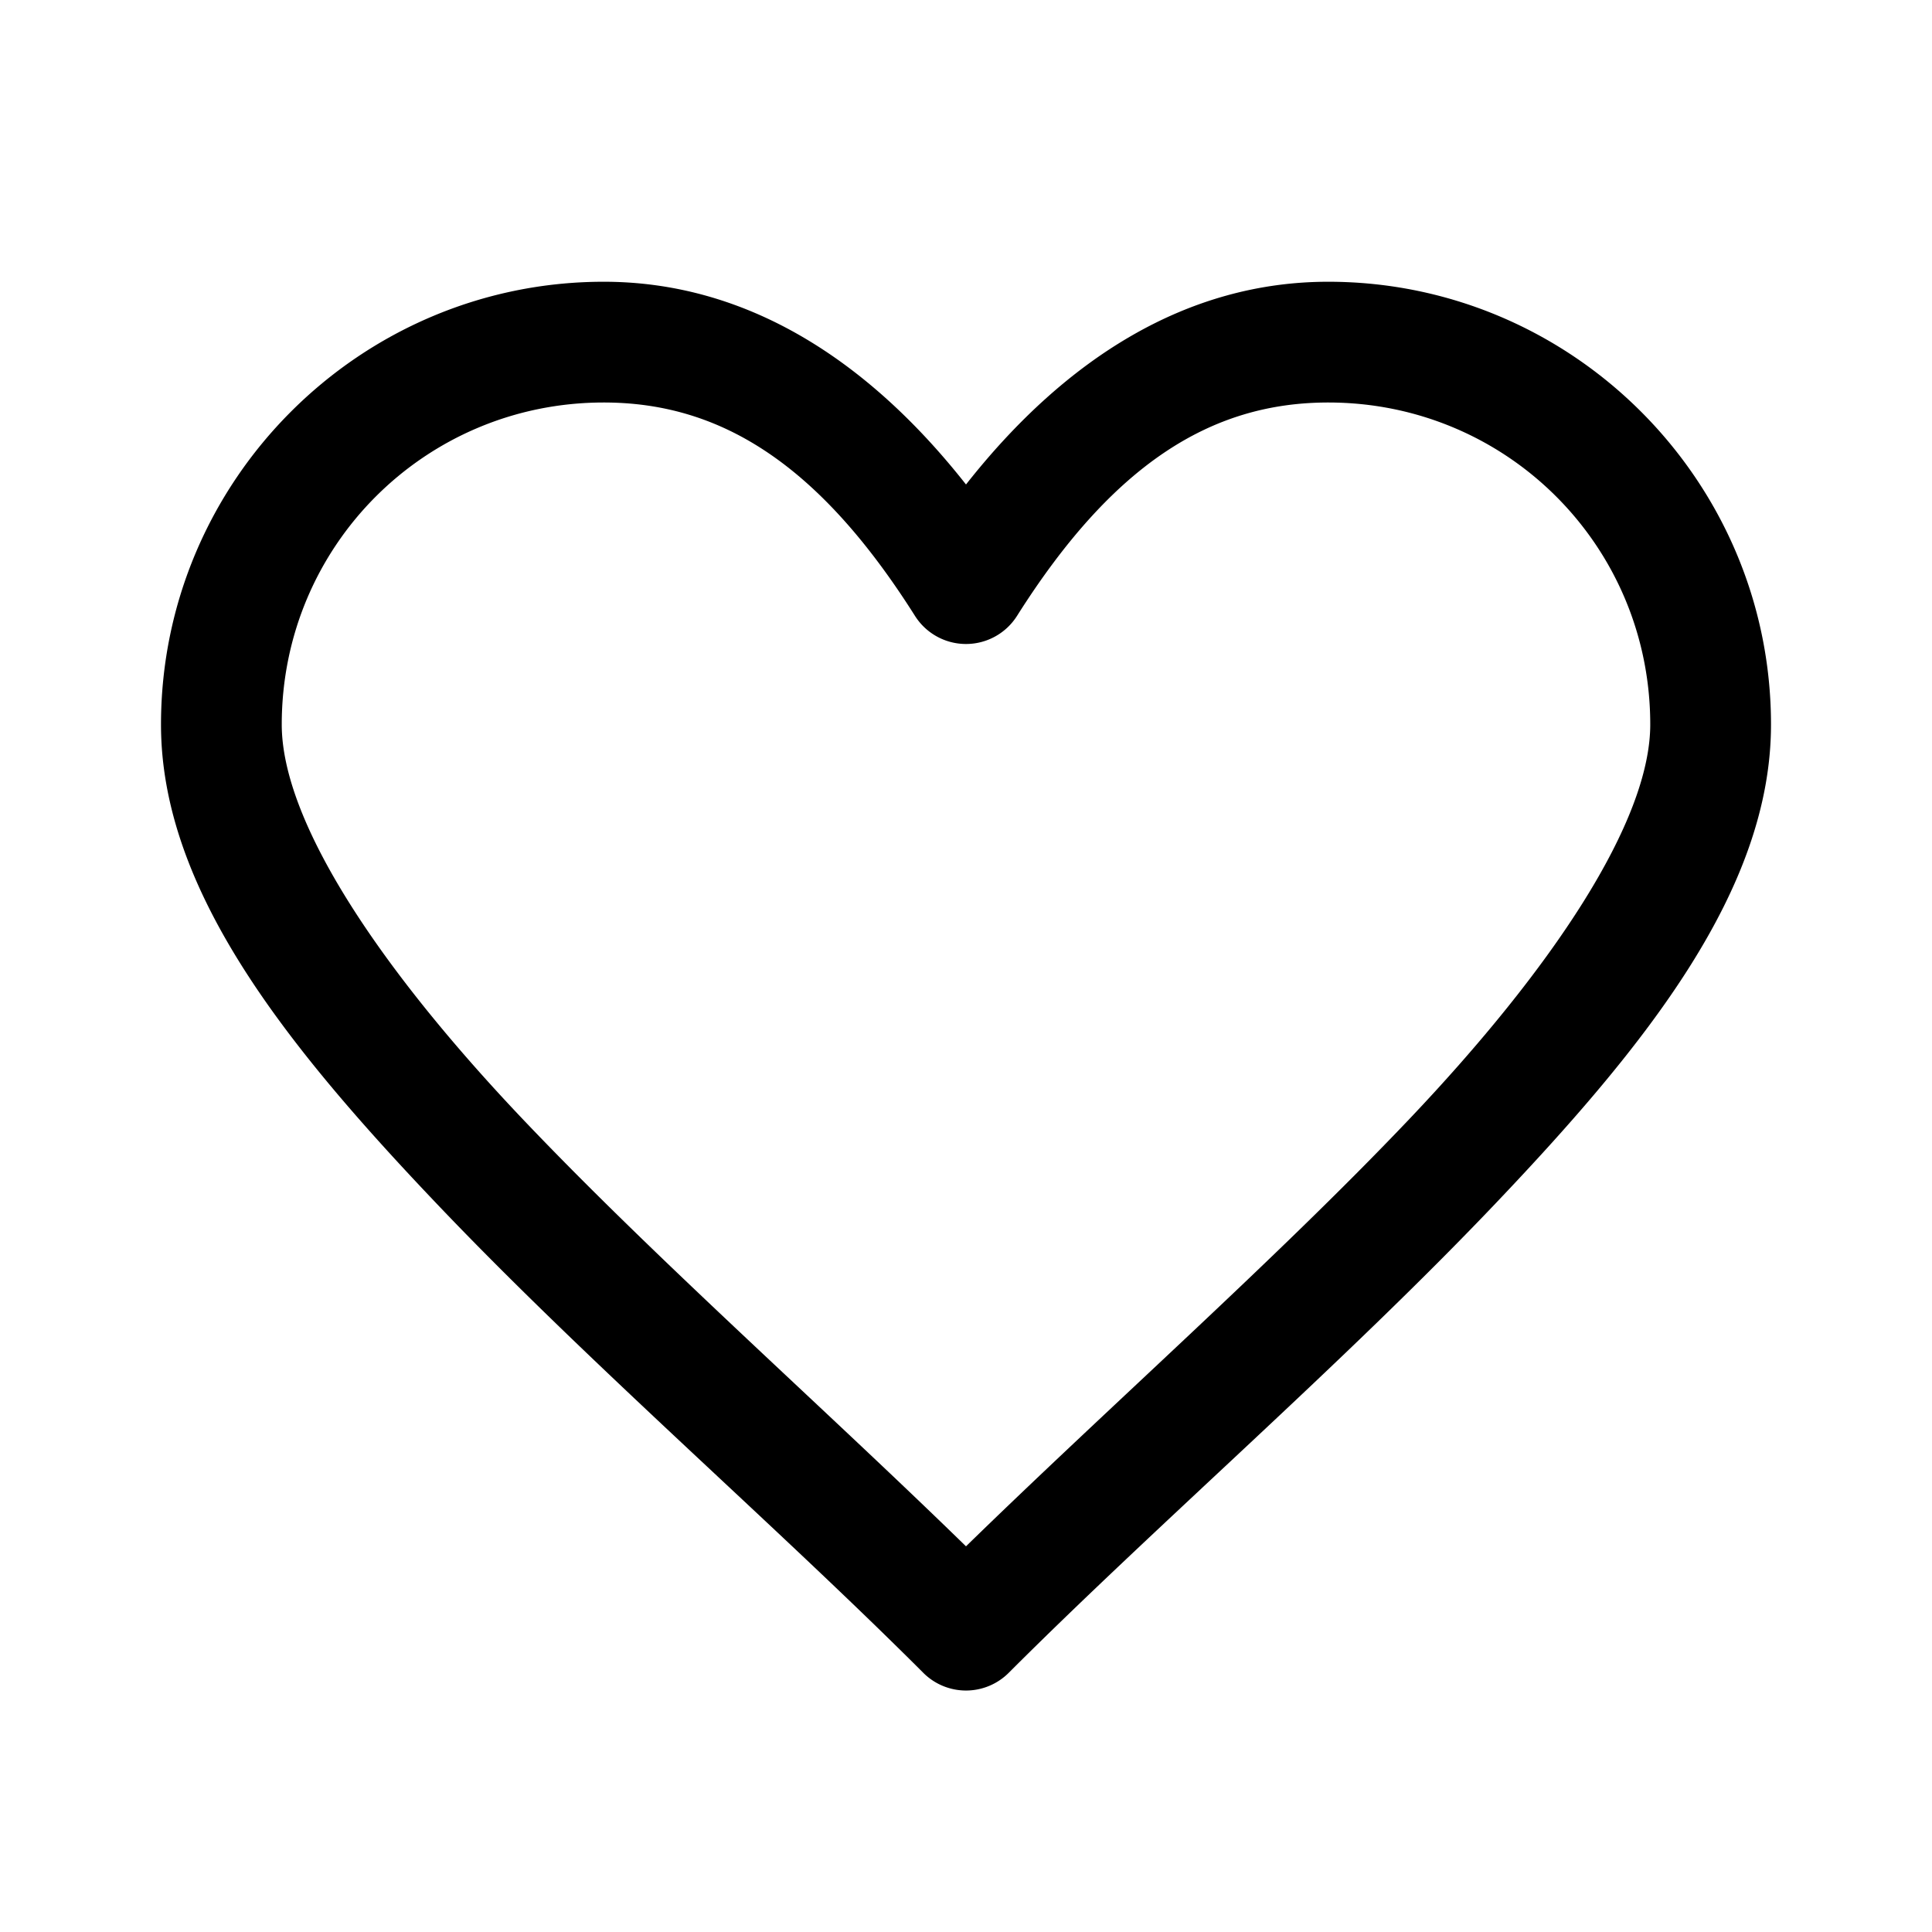
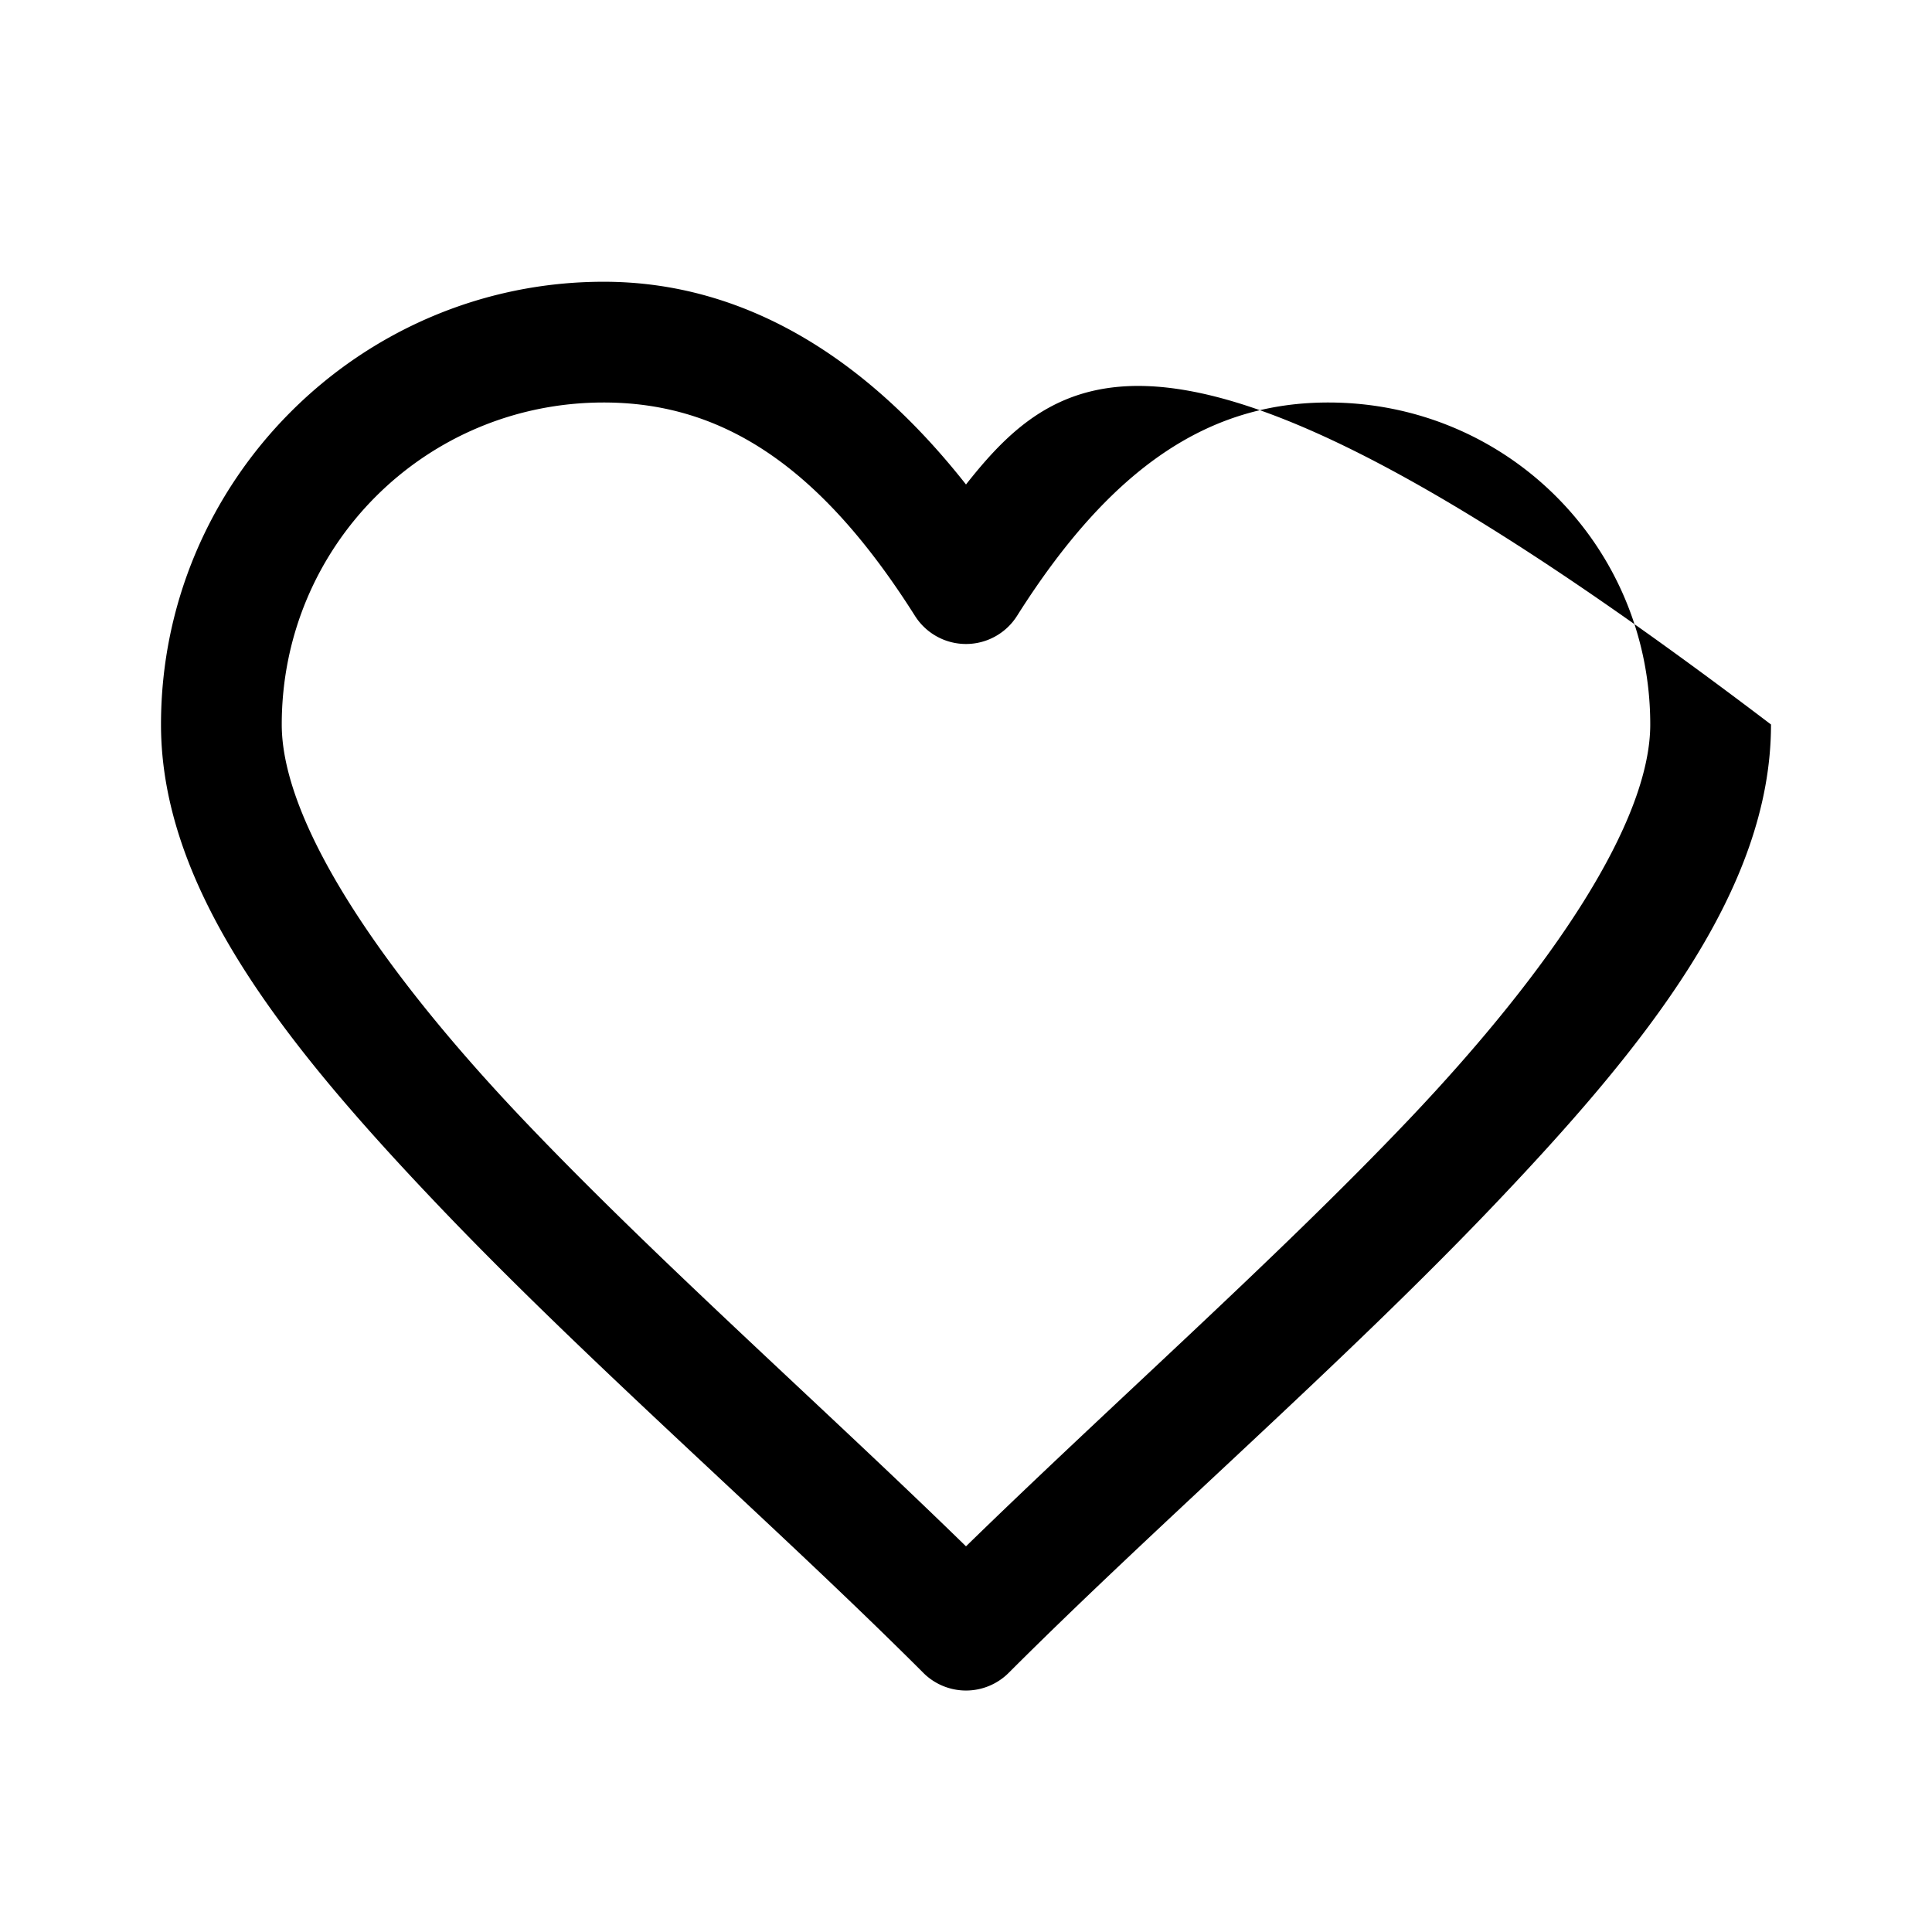
<svg xmlns="http://www.w3.org/2000/svg" viewBox="0 0 48 48" width="48px" height="48px">
-   <path d="M 15 7 C 8.942 7 4 11.942 4 18 C 4 22.096 7.088 25.953 10.852 29.908 C 14.615 33.864 19.248 37.869 22.939 41.561 A 1.5 1.5 0 0 0 25.061 41.561 C 28.752 37.869 33.385 33.864 37.148 29.908 C 40.912 25.953 44 22.096 44 18 C 44 11.942 39.058 7 33 7 C 29.524 7 26.497 8.866 24 12.037 C 21.503 8.866 18.476 7 15 7 z M 15 10 C 17.929 10 20.366 11.558 22.732 15.301 A 1.5 1.5 0 0 0 25.268 15.301 C 27.634 11.558 30.071 10 33 10 C 37.436 10 41 13.564 41 18 C 41 20.404 38.588 24.047 34.977 27.842 C 31.684 31.302 27.59 34.917 24 38.418 C 20.41 34.917 16.316 31.302 13.023 27.842 C 9.412 24.047 7 20.404 7 18 C 7 13.564 10.564 10 15 10 z" />
+   <path d="M 15 7 C 8.942 7 4 11.942 4 18 C 4 22.096 7.088 25.953 10.852 29.908 C 14.615 33.864 19.248 37.869 22.939 41.561 A 1.5 1.5 0 0 0 25.061 41.561 C 28.752 37.869 33.385 33.864 37.148 29.908 C 40.912 25.953 44 22.096 44 18 C 29.524 7 26.497 8.866 24 12.037 C 21.503 8.866 18.476 7 15 7 z M 15 10 C 17.929 10 20.366 11.558 22.732 15.301 A 1.5 1.5 0 0 0 25.268 15.301 C 27.634 11.558 30.071 10 33 10 C 37.436 10 41 13.564 41 18 C 41 20.404 38.588 24.047 34.977 27.842 C 31.684 31.302 27.59 34.917 24 38.418 C 20.41 34.917 16.316 31.302 13.023 27.842 C 9.412 24.047 7 20.404 7 18 C 7 13.564 10.564 10 15 10 z" />
</svg>